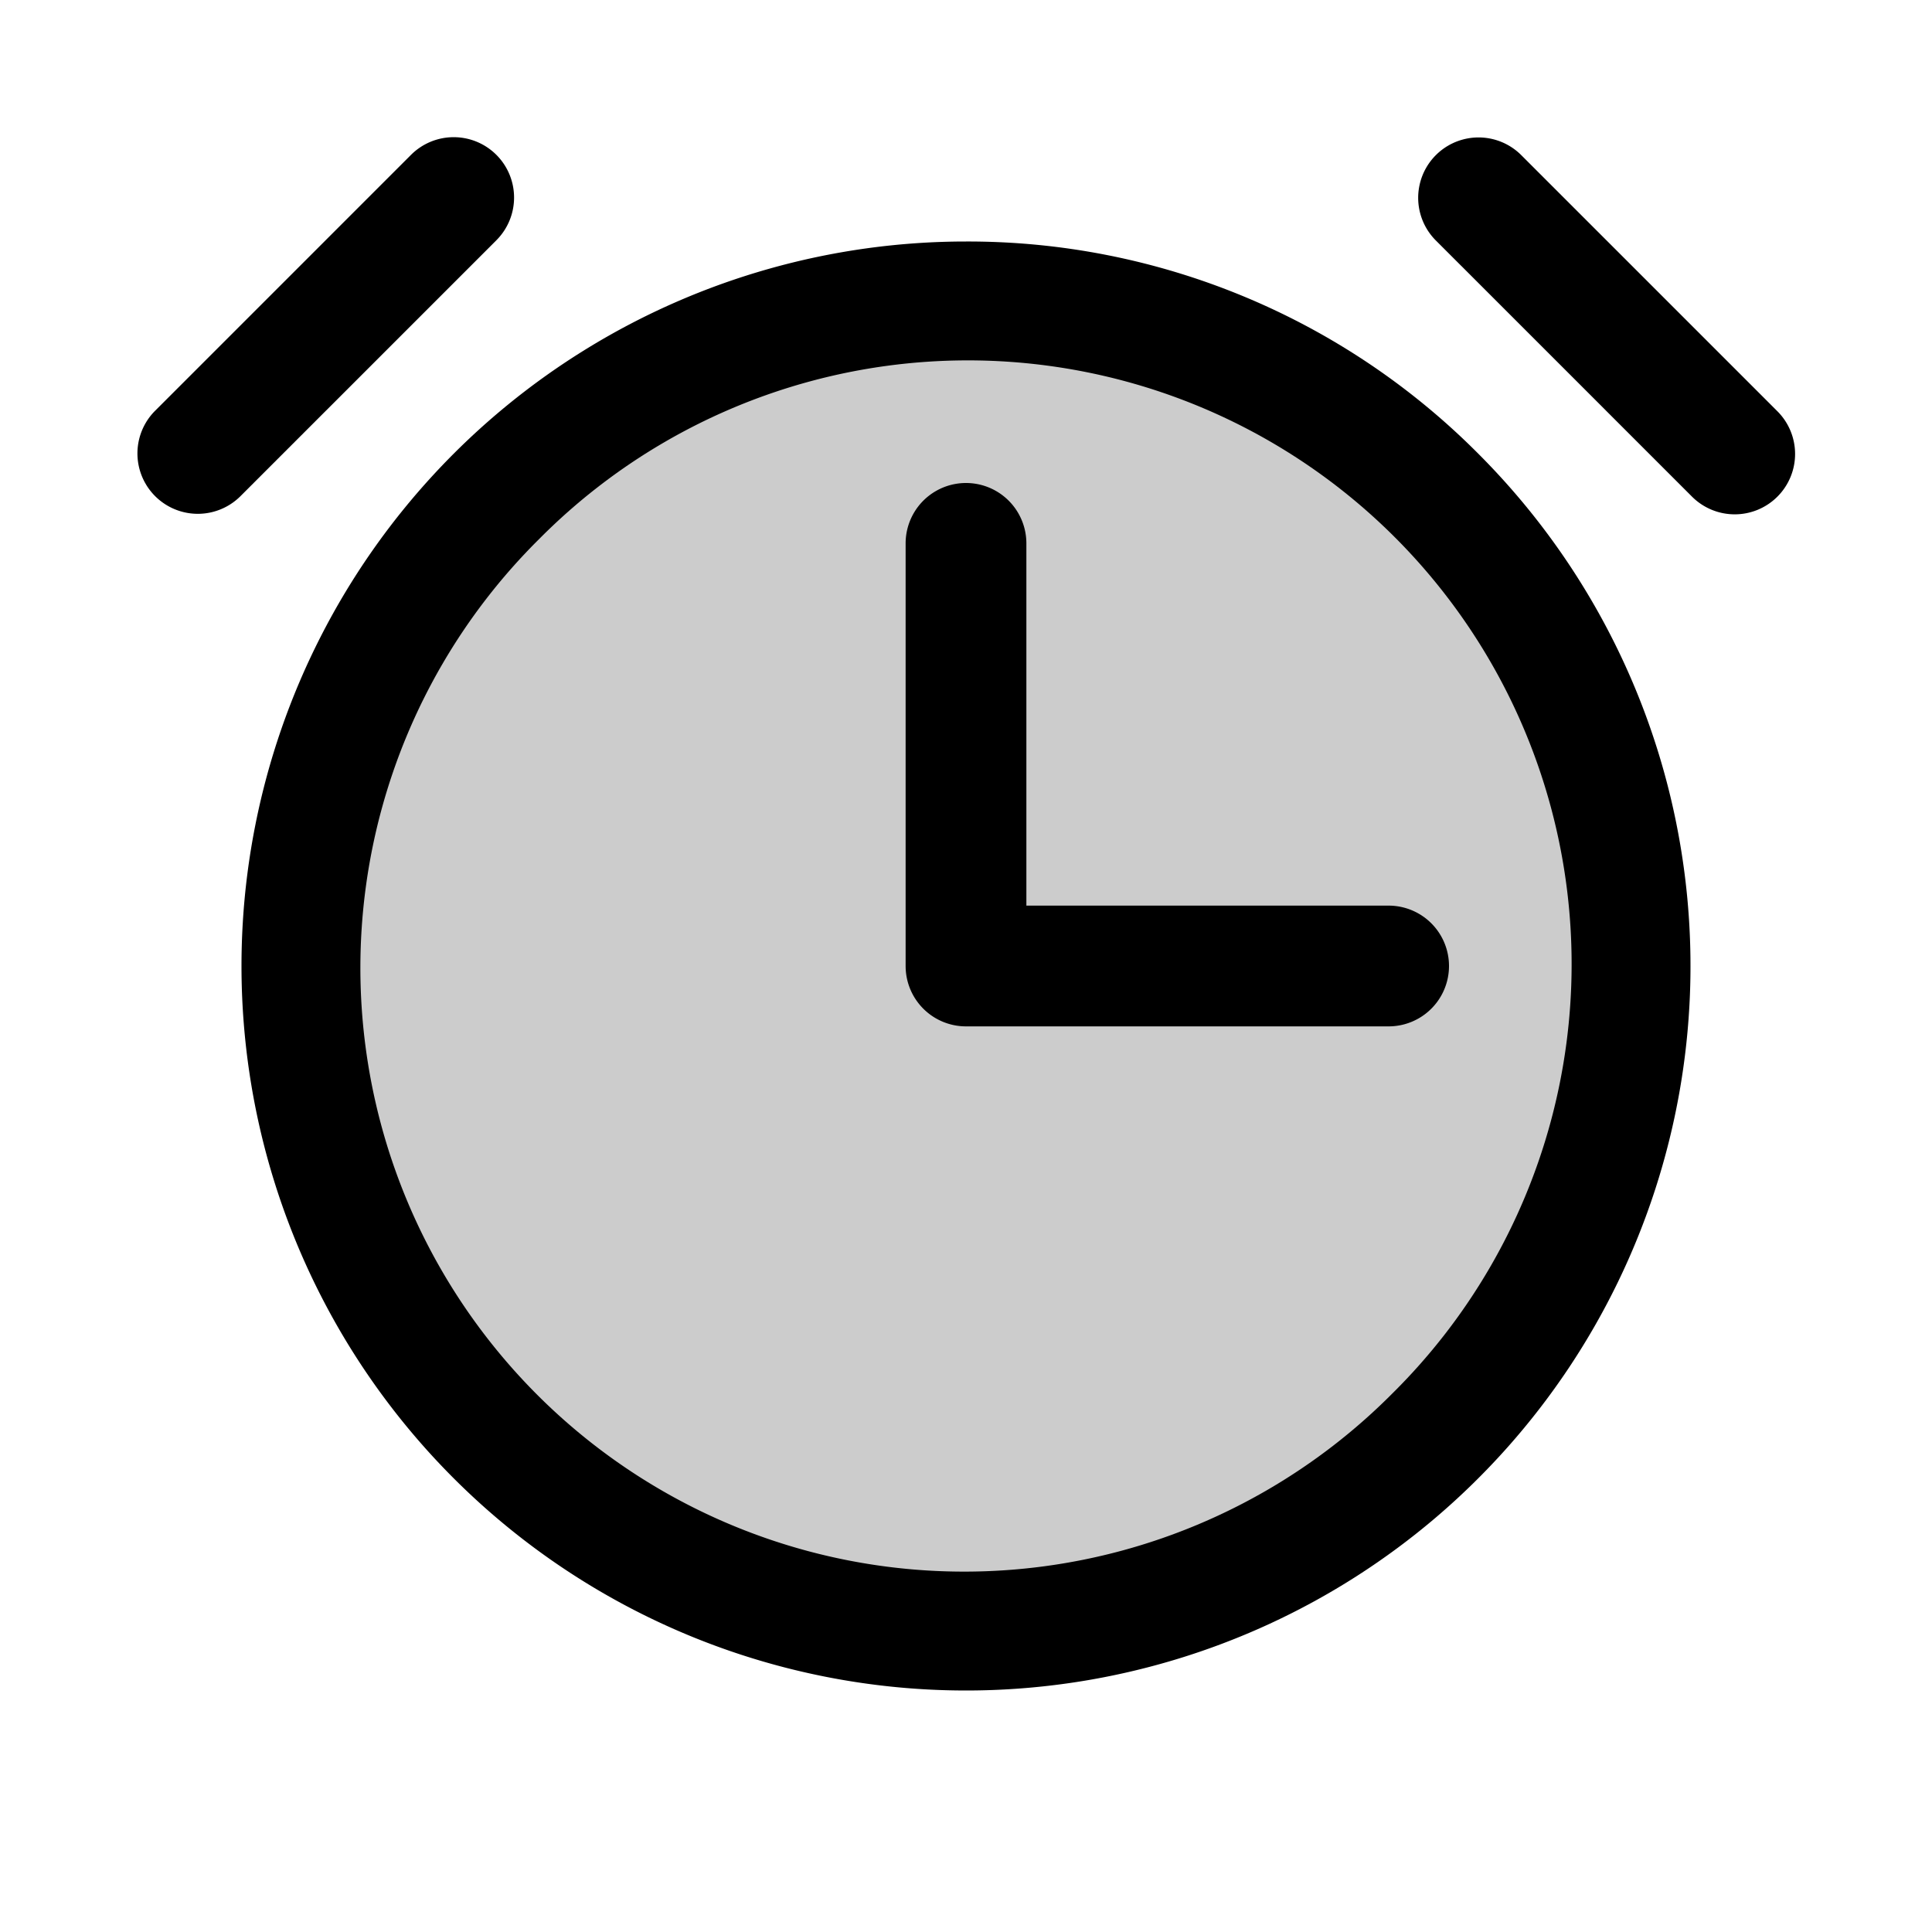
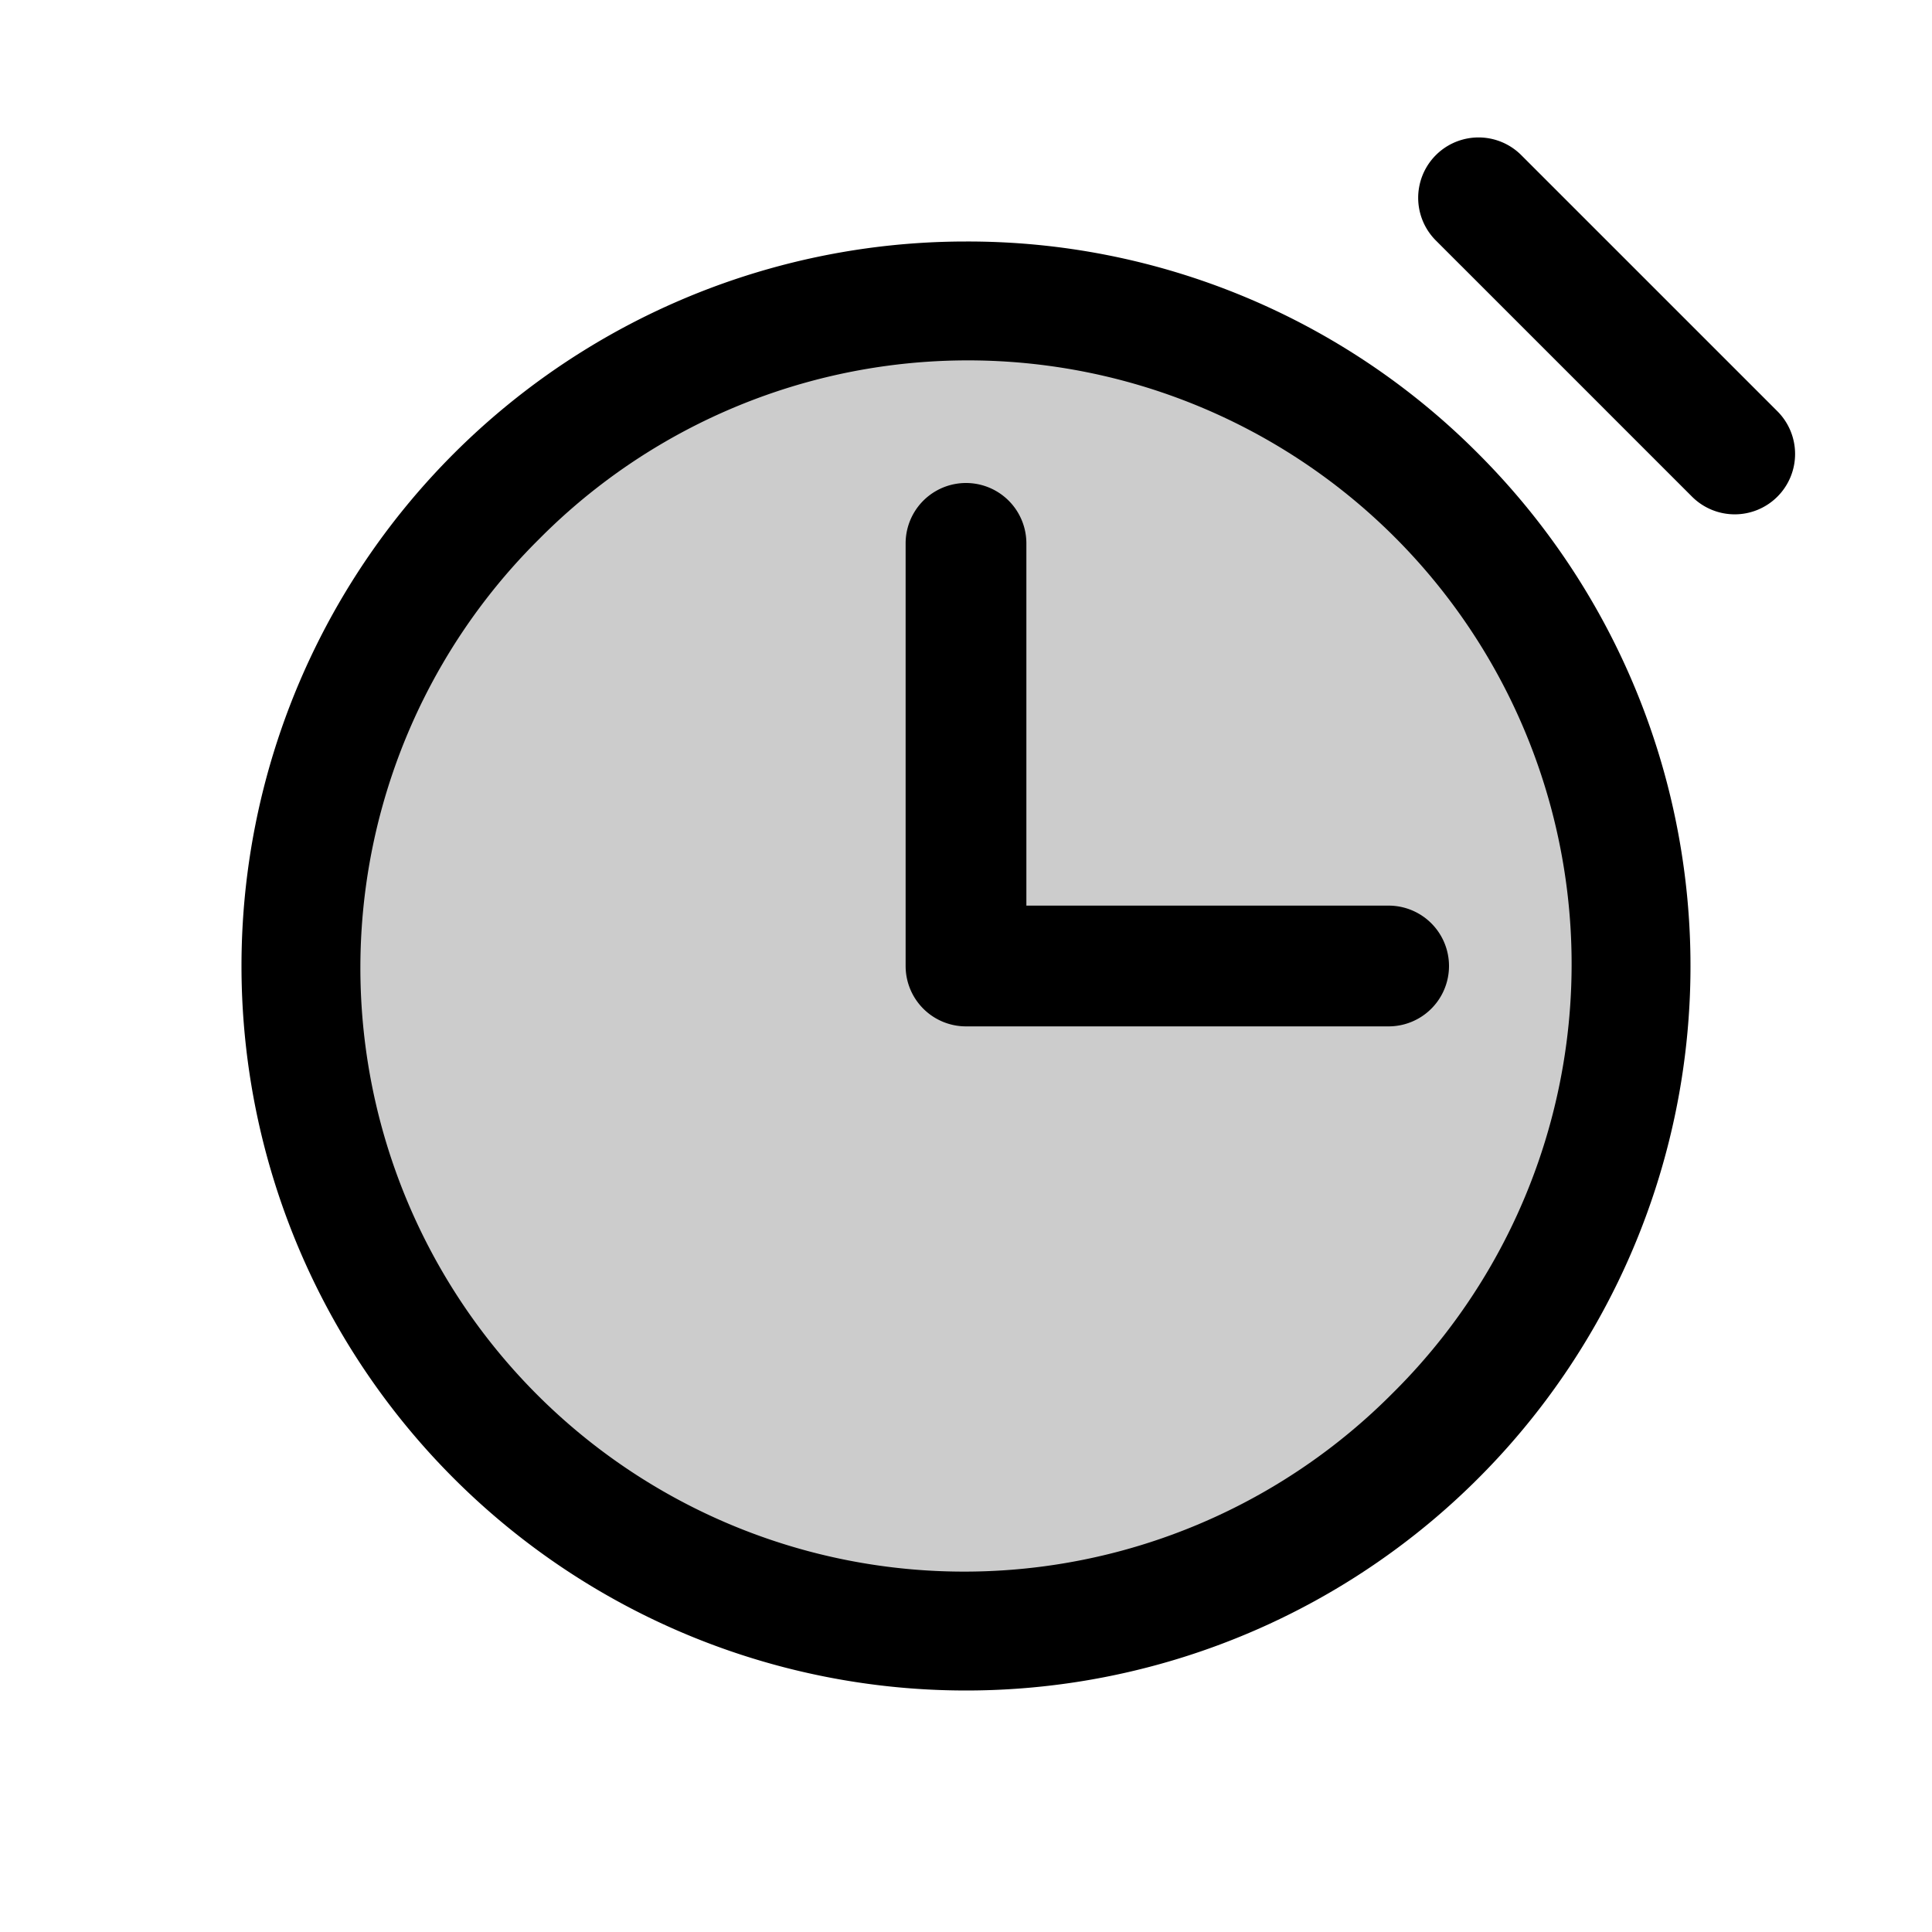
<svg xmlns="http://www.w3.org/2000/svg" fill="#000000" width="800px" height="800px" viewBox="0 0 256 256" id="Flat">
  <g opacity="0.2">
    <circle cx="128" cy="128" r="88" />
  </g>
  <g>
    <path d="M136,120V72a8,8,0,0,0-16,0v56a8,8,0,0,0,8,8h56a8,8,0,0,0,0-16Z" />
    <path d="M128,32a96,96,0,1,0,67.882,28.118A95.371,95.371,0,0,0,128,32Zm56.568,152.568A80,80,0,1,1,71.432,71.432h0A80,80,0,1,1,184.568,184.568Z" />
    <path d="M235.48,54.461,201.539,20.52a8,8,0,0,0-11.313,11.314L224.167,65.774a8,8,0,1,0,11.314-11.313Z" />
-     <path d="M65.774,20.52a8,8,0,0,0-11.313,0L20.52,54.461a8,8,0,0,0,11.314,11.313L65.774,31.834A8.001,8.001,0,0,0,65.774,20.52Z" />
  </g>
</svg>